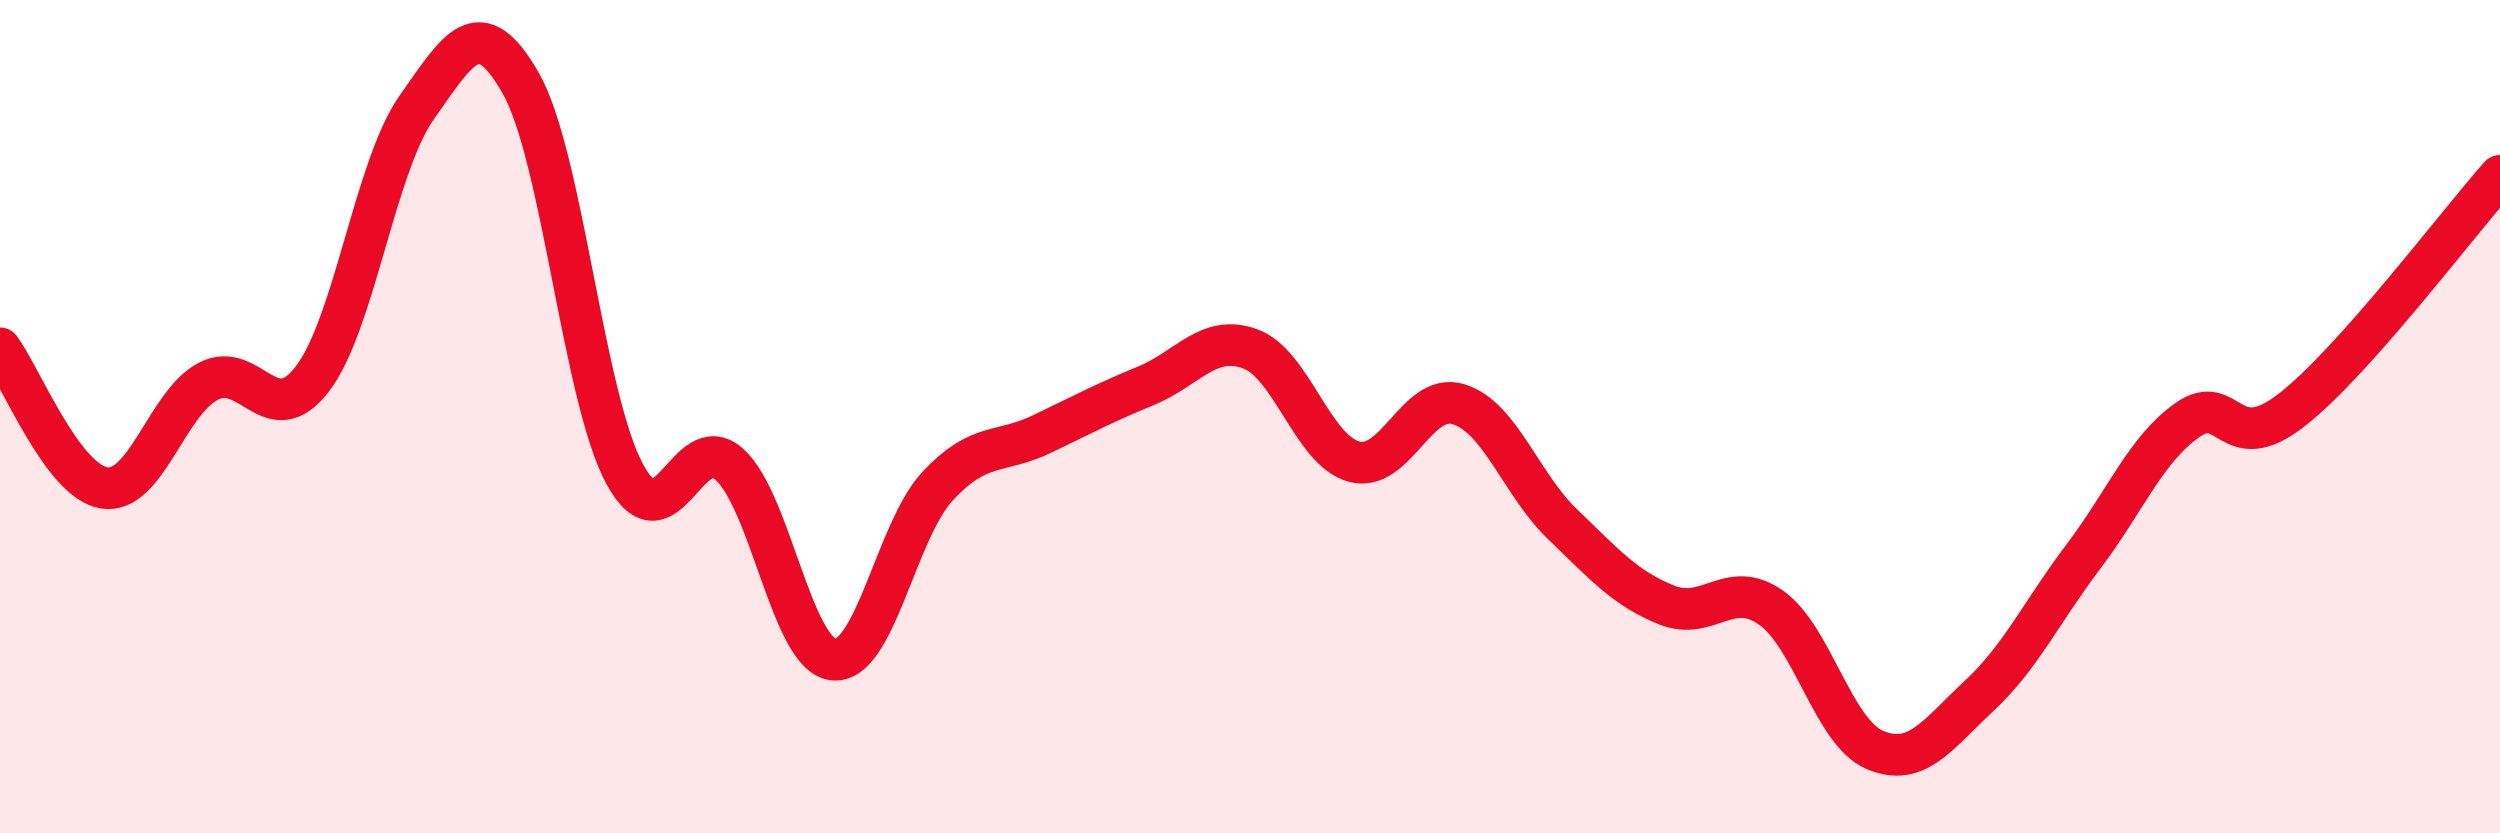
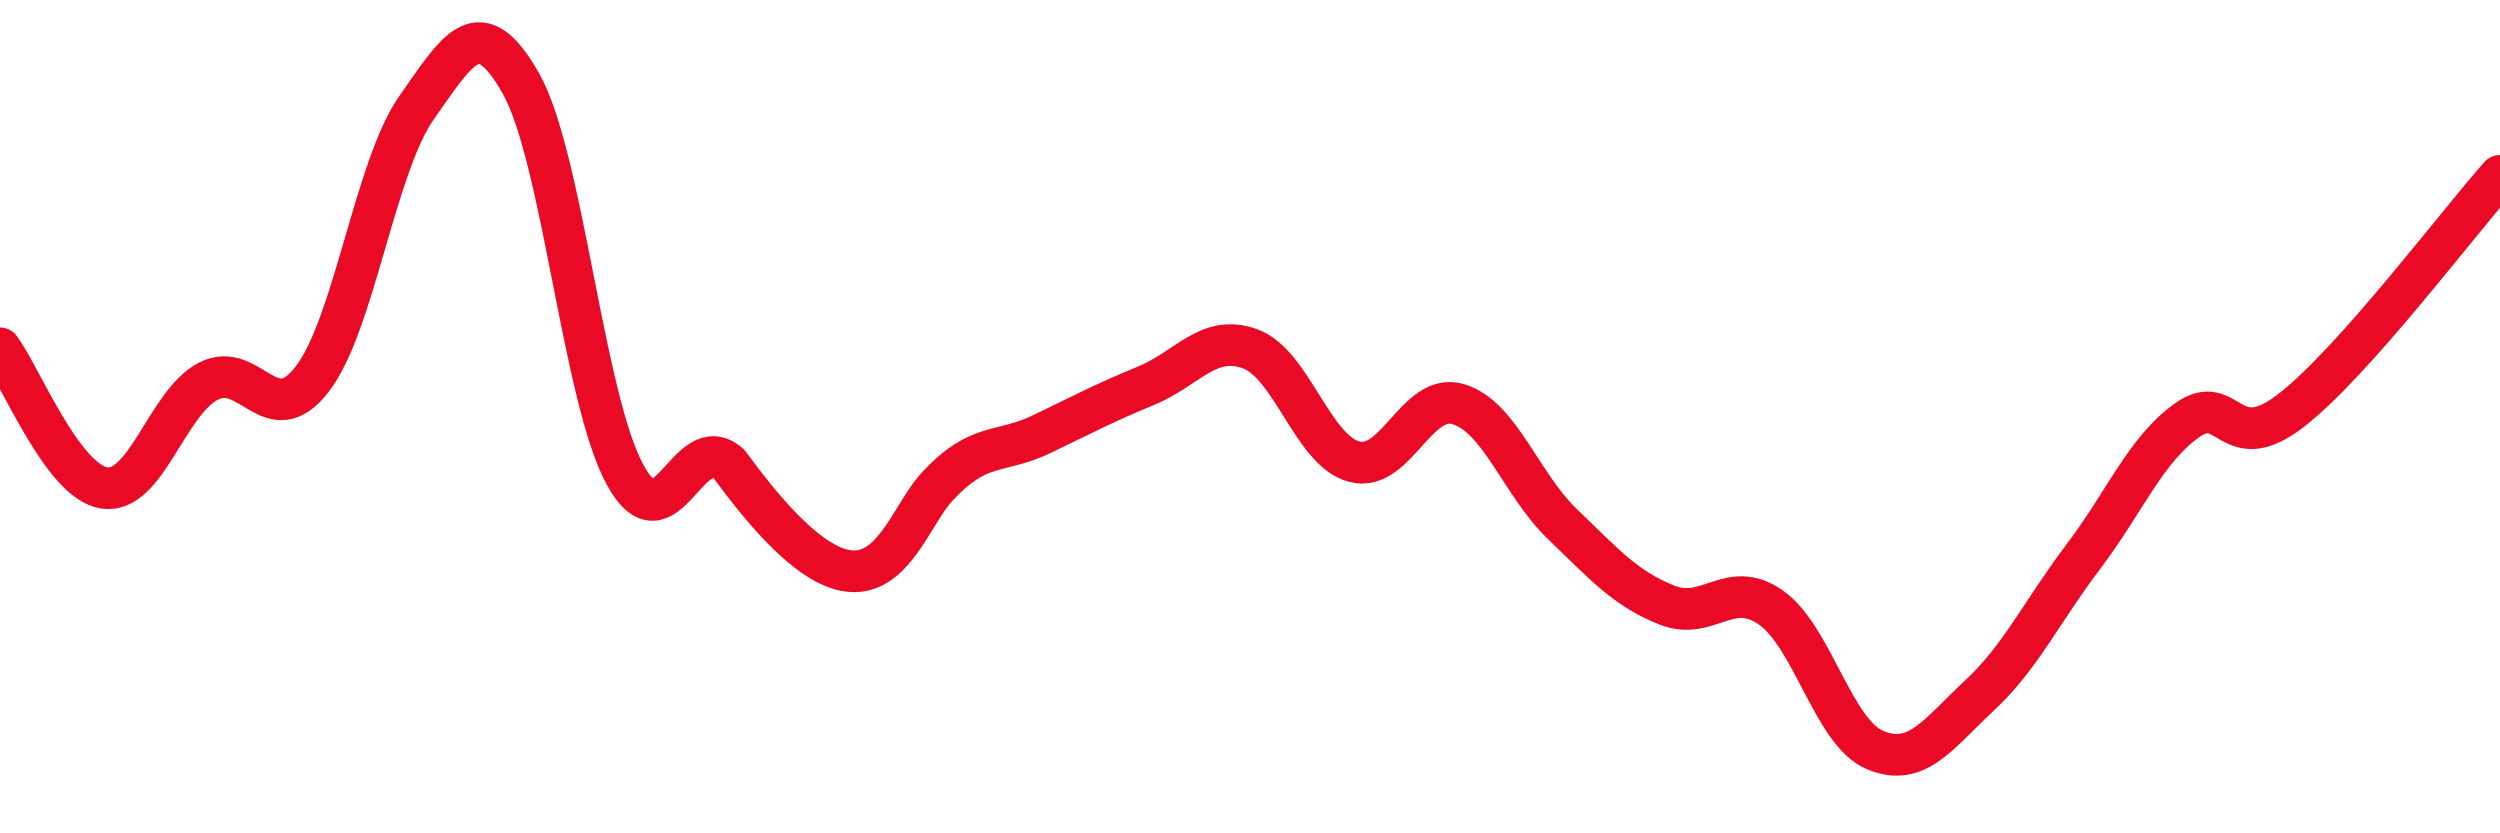
<svg xmlns="http://www.w3.org/2000/svg" width="60" height="20" viewBox="0 0 60 20">
-   <path d="M 0,8.36 C 0.5,9.03 1.5,11.55 2.5,11.71 C 3.5,11.87 4,9.67 5,9.15 C 6,8.63 6.5,10.4 7.5,9.09 C 8.5,7.78 9,4 10,2.58 C 11,1.16 11.5,0.24 12.5,2 C 13.5,3.76 14,9.56 15,11.39 C 16,13.22 16.5,10.25 17.5,11.14 C 18.5,12.03 19,15.72 20,15.83 C 21,15.94 21.5,12.75 22.5,11.67 C 23.5,10.59 24,10.9 25,10.42 C 26,9.94 26.5,9.67 27.5,9.26 C 28.5,8.85 29,8.01 30,8.37 C 31,8.73 31.5,10.81 32.5,11.08 C 33.5,11.35 34,9.4 35,9.7 C 36,10 36.5,11.62 37.5,12.58 C 38.5,13.54 39,14.12 40,14.52 C 41,14.92 41.5,13.88 42.5,14.58 C 43.5,15.28 44,17.58 45,18 C 46,18.42 46.5,17.63 47.5,16.7 C 48.5,15.77 49,14.68 50,13.36 C 51,12.04 51.5,10.78 52.5,10.08 C 53.5,9.38 53.5,11.01 55,9.84 C 56.5,8.67 59,5.34 60,4.22L60 20L0 20Z" fill="#EB0A25" opacity="0.1" stroke-linecap="round" stroke-linejoin="round" />
-   <path d="M 0,8.36 C 0.5,9.03 1.5,11.55 2.5,11.71 C 3.5,11.87 4,9.67 5,9.15 C 6,8.63 6.5,10.4 7.5,9.09 C 8.5,7.78 9,4 10,2.58 C 11,1.16 11.5,0.24 12.5,2 C 13.5,3.76 14,9.56 15,11.39 C 16,13.22 16.5,10.25 17.5,11.14 C 18.5,12.03 19,15.72 20,15.83 C 21,15.94 21.5,12.75 22.5,11.67 C 23.5,10.59 24,10.9 25,10.42 C 26,9.94 26.5,9.67 27.5,9.26 C 28.5,8.85 29,8.01 30,8.37 C 31,8.73 31.5,10.81 32.5,11.08 C 33.5,11.35 34,9.4 35,9.7 C 36,10 36.5,11.62 37.5,12.58 C 38.5,13.54 39,14.12 40,14.52 C 41,14.92 41.5,13.88 42.5,14.58 C 43.5,15.28 44,17.58 45,18 C 46,18.42 46.5,17.63 47.5,16.7 C 48.5,15.77 49,14.68 50,13.36 C 51,12.04 51.5,10.78 52.5,10.08 C 53.5,9.38 53.5,11.01 55,9.84 C 56.5,8.67 59,5.34 60,4.22" stroke="#EB0A25" stroke-width="1" fill="none" stroke-linecap="round" stroke-linejoin="round" />
+   <path d="M 0,8.36 C 0.5,9.03 1.5,11.55 2.5,11.71 C 3.5,11.87 4,9.67 5,9.15 C 6,8.63 6.5,10.4 7.5,9.09 C 8.5,7.78 9,4 10,2.58 C 11,1.16 11.5,0.24 12.5,2 C 13.5,3.76 14,9.56 15,11.39 C 16,13.22 16.5,10.25 17.5,11.14 C 21,15.94 21.5,12.75 22.5,11.67 C 23.5,10.59 24,10.9 25,10.42 C 26,9.94 26.5,9.67 27.5,9.26 C 28.5,8.85 29,8.01 30,8.37 C 31,8.73 31.5,10.81 32.5,11.08 C 33.5,11.35 34,9.4 35,9.7 C 36,10 36.5,11.62 37.5,12.58 C 38.5,13.54 39,14.12 40,14.52 C 41,14.92 41.5,13.88 42.5,14.58 C 43.5,15.28 44,17.58 45,18 C 46,18.42 46.5,17.63 47.5,16.7 C 48.5,15.77 49,14.68 50,13.36 C 51,12.04 51.5,10.78 52.5,10.08 C 53.5,9.38 53.5,11.01 55,9.84 C 56.5,8.67 59,5.34 60,4.22" stroke="#EB0A25" stroke-width="1" fill="none" stroke-linecap="round" stroke-linejoin="round" />
</svg>